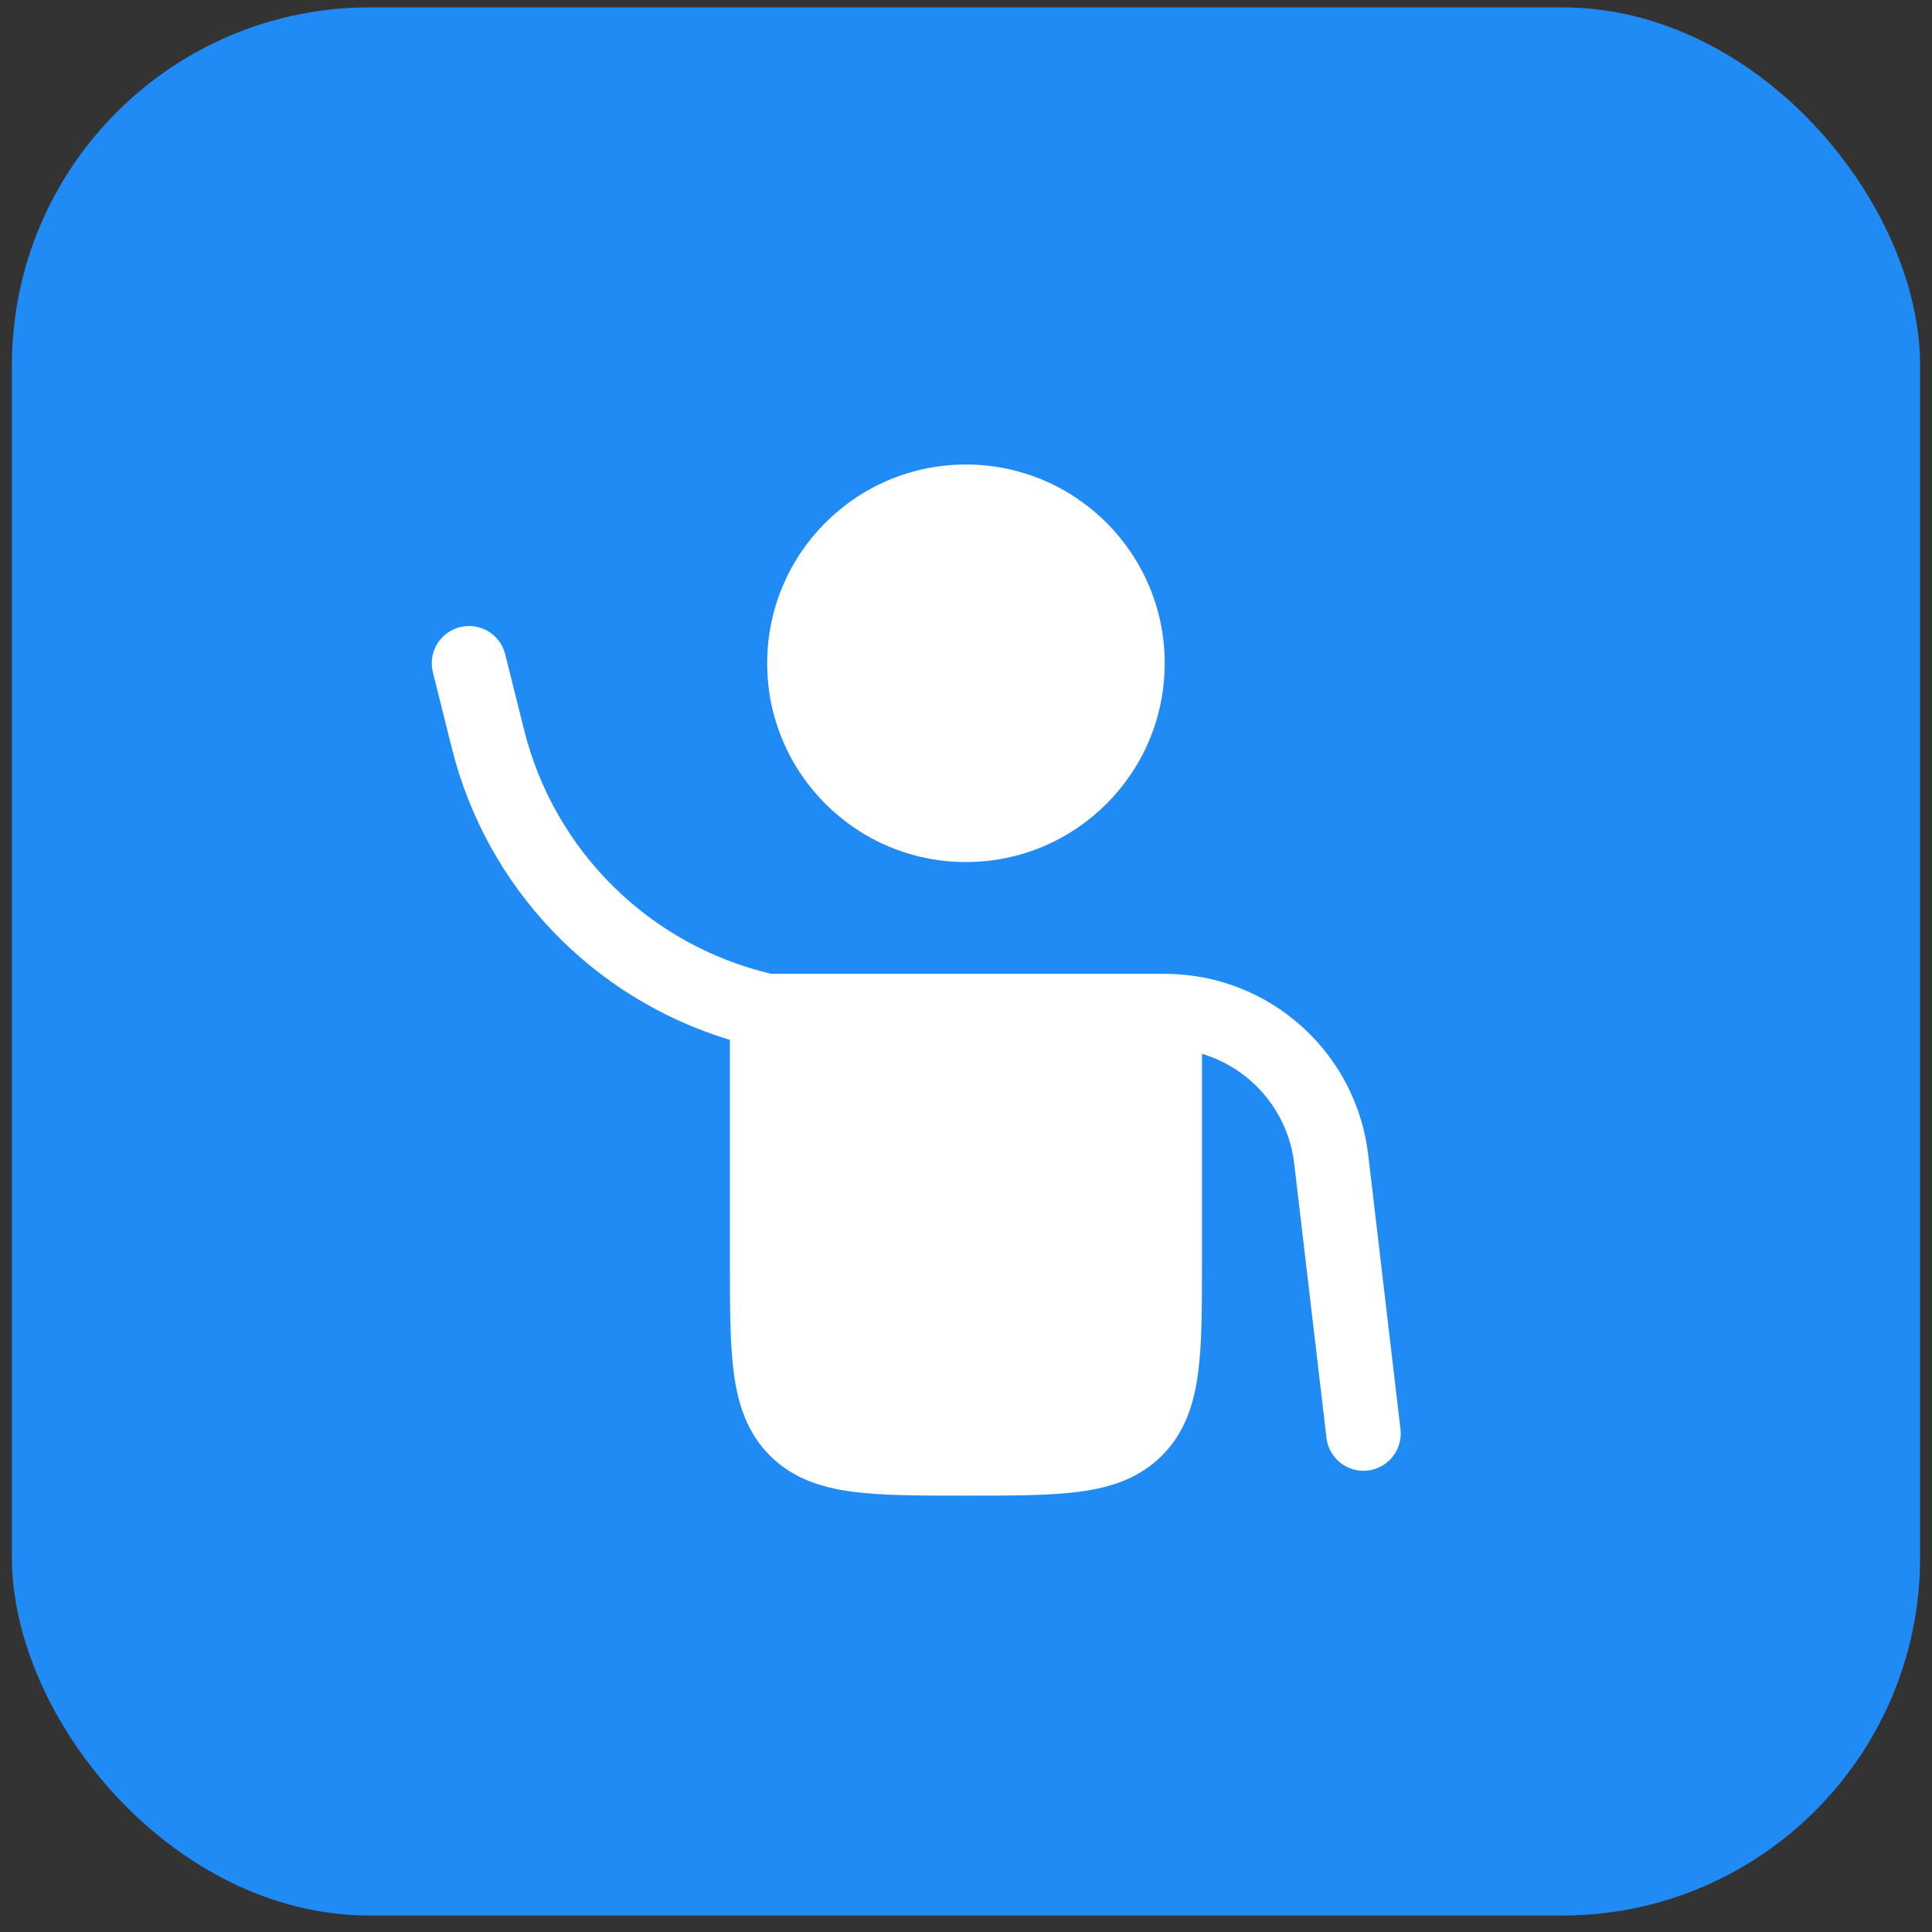
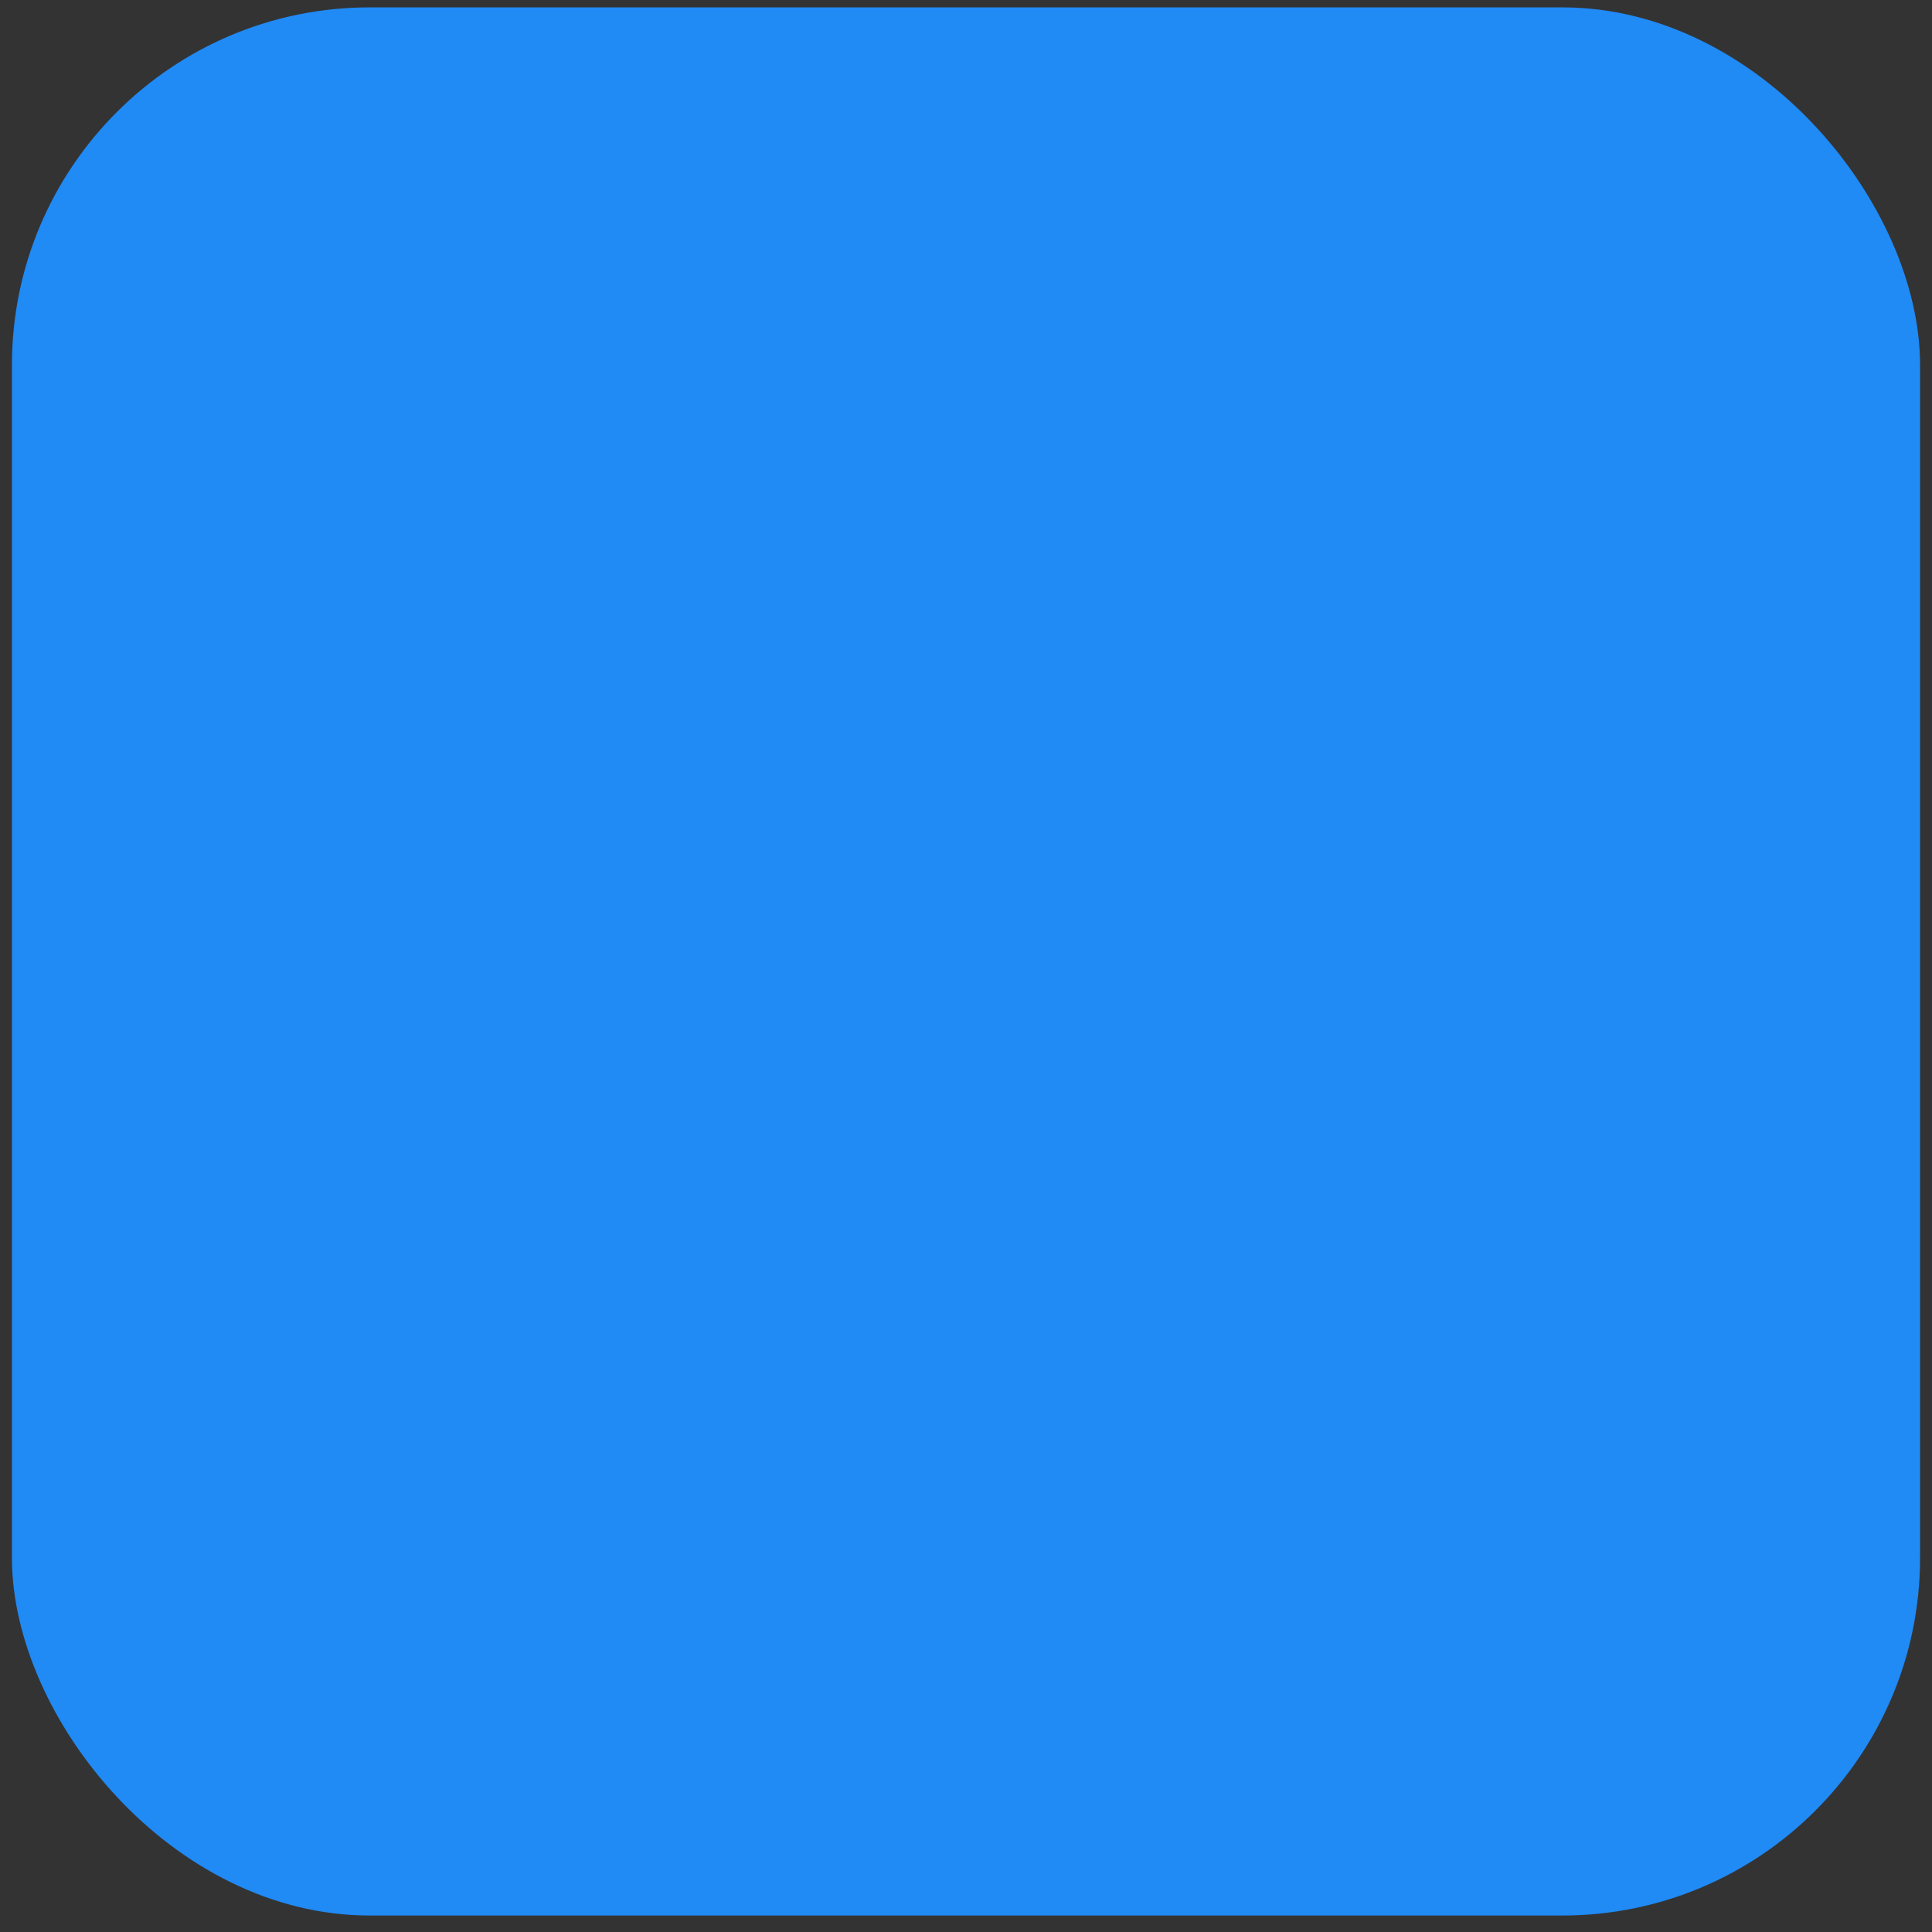
<svg xmlns="http://www.w3.org/2000/svg" width="81" height="81" viewBox="0 0 81 81" fill="none">
  <rect x="0" y="0" width="81" height="81" fill="#333333" stroke="none" />
  <rect x="0.5" y="0.309" width="80" height="80" rx="15" fill="#208AF5" />
-   <path d="M40.497 36.142C45.1 36.142 48.831 32.411 48.831 27.809C48.831 23.206 45.1 19.475 40.497 19.475C35.895 19.475 32.164 23.206 32.164 27.809C32.164 32.411 35.895 36.142 40.497 36.142Z" fill="white" />
-   <path d="M21.18 27.43C20.971 26.592 20.123 26.083 19.285 26.293C18.448 26.502 17.939 27.35 18.149 28.188L18.944 31.37C20.413 37.243 24.864 41.87 30.602 43.597L30.602 52.917C30.602 54.789 30.602 56.35 30.768 57.589C30.944 58.897 31.331 60.077 32.28 61.026C33.229 61.975 34.41 62.362 35.718 62.538C36.957 62.705 38.518 62.704 40.389 62.704H40.606C42.478 62.704 44.039 62.705 45.278 62.538C46.586 62.362 47.767 61.975 48.716 61.026C49.664 60.077 50.051 58.897 50.227 57.589C50.394 56.35 50.394 54.789 50.394 52.917L50.394 44.181C52.438 44.791 53.999 46.567 54.26 48.782L55.613 60.283C55.713 61.14 56.49 61.753 57.347 61.652C58.204 61.551 58.817 60.775 58.716 59.918L57.363 48.416C56.854 44.09 53.187 40.829 48.831 40.829H32.34C27.25 39.634 23.247 35.694 21.976 30.613L21.18 27.43Z" fill="white" />
</svg>